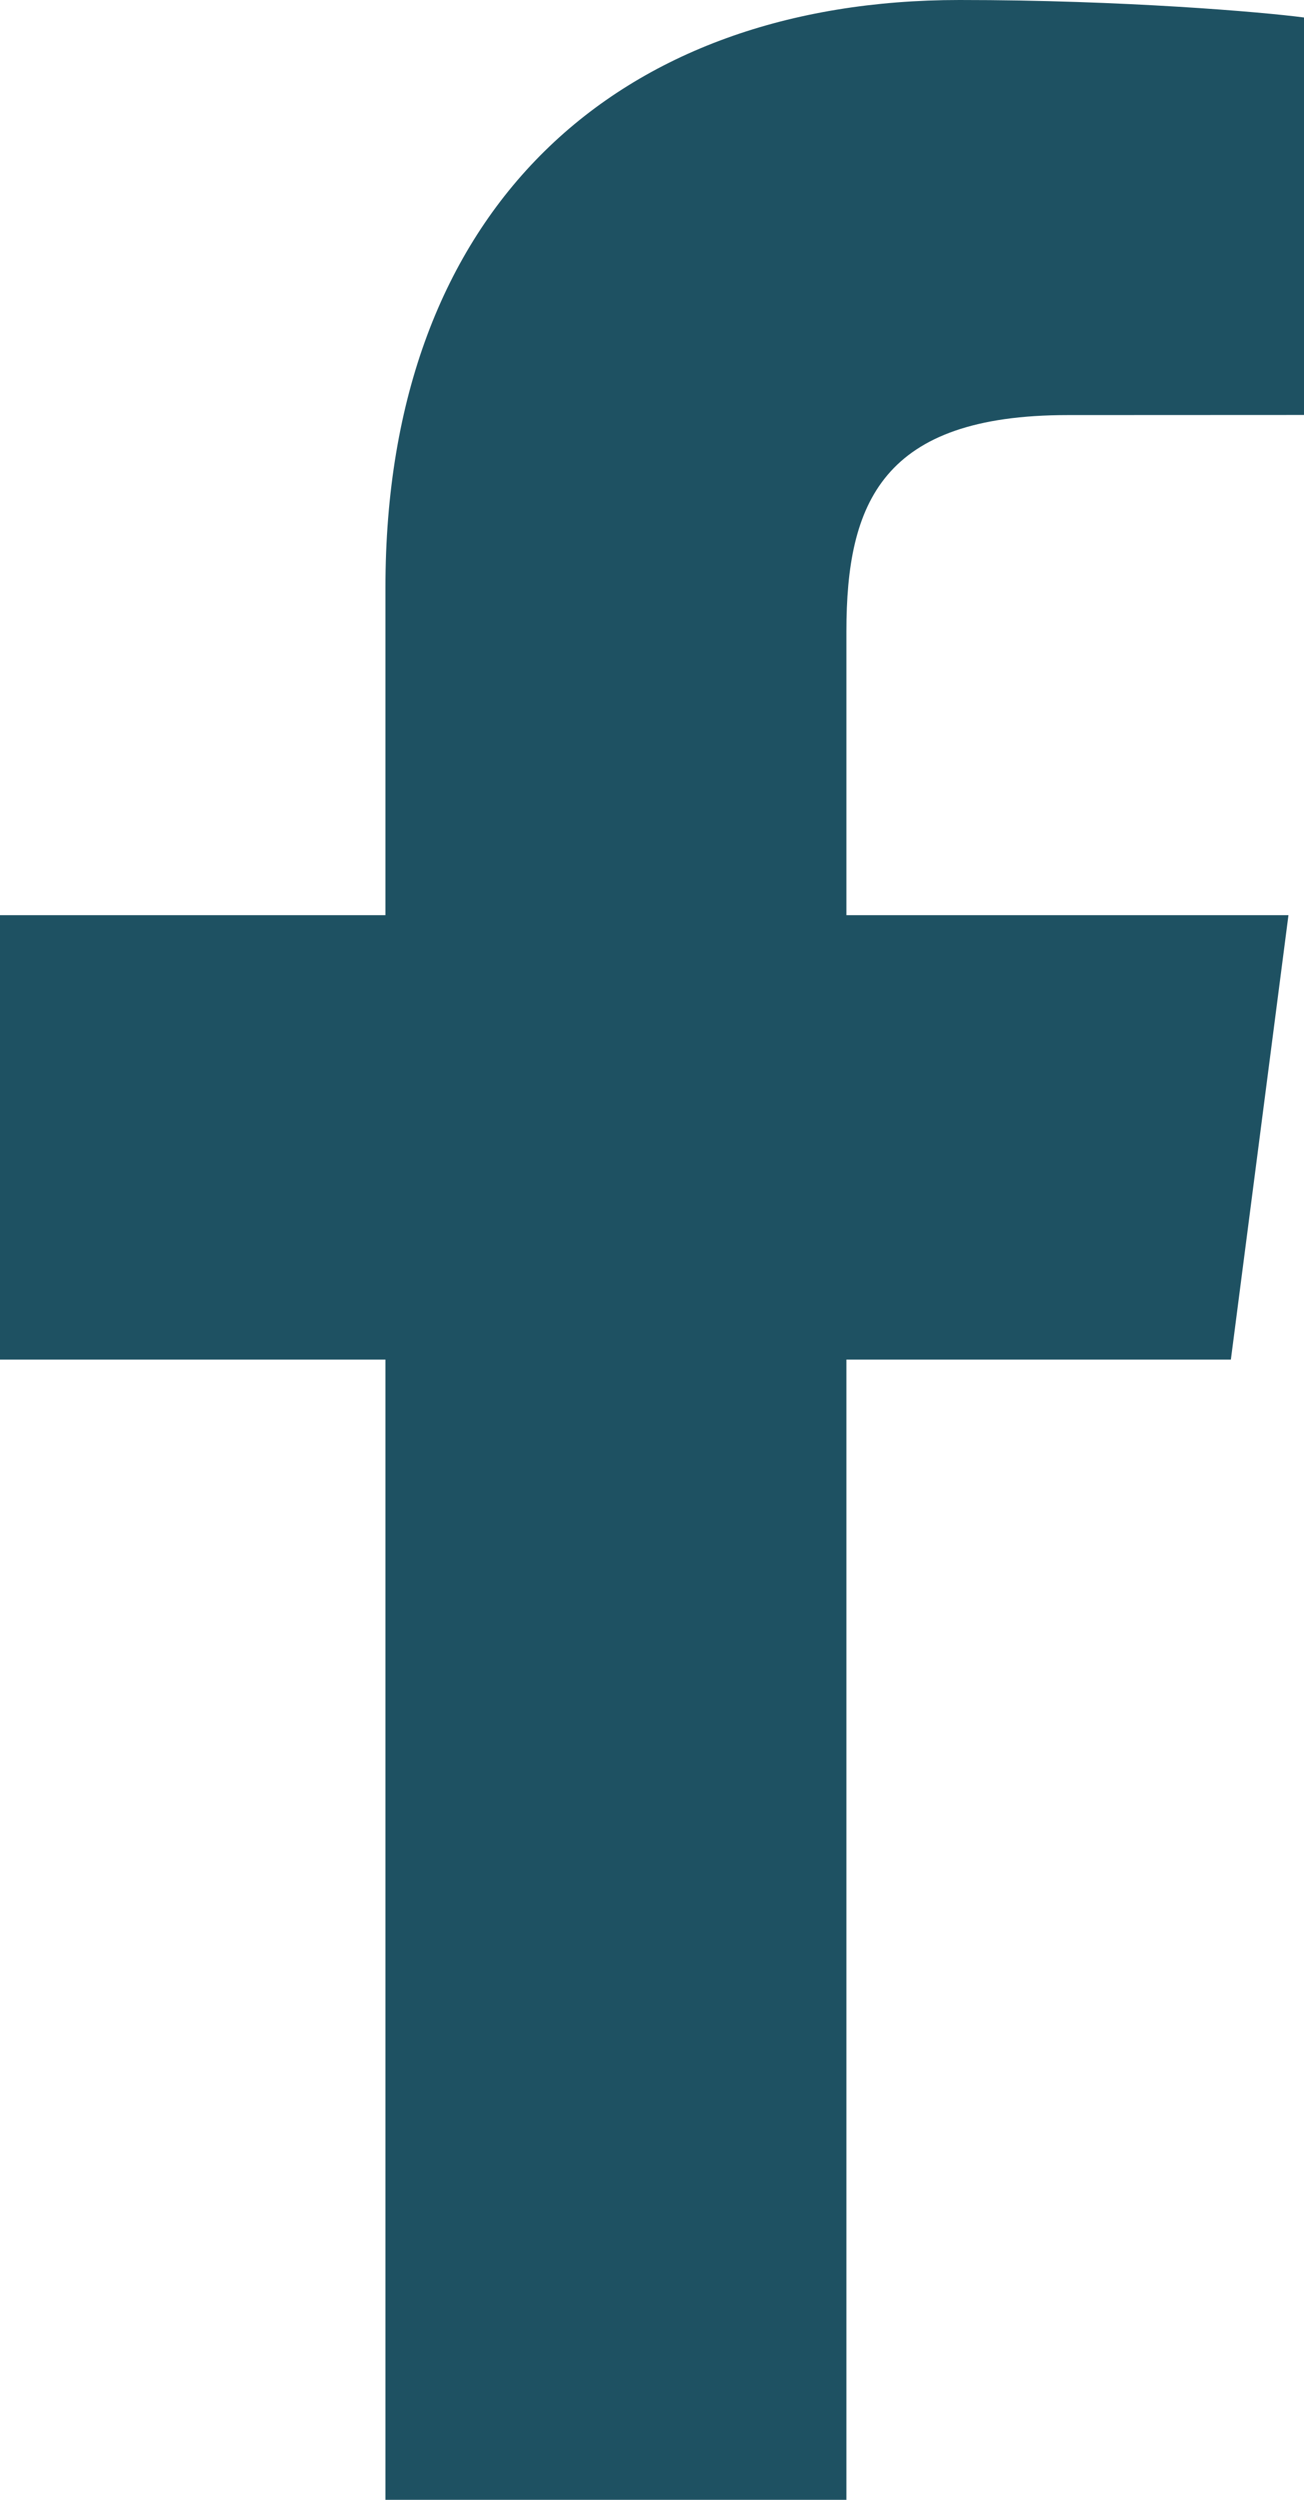
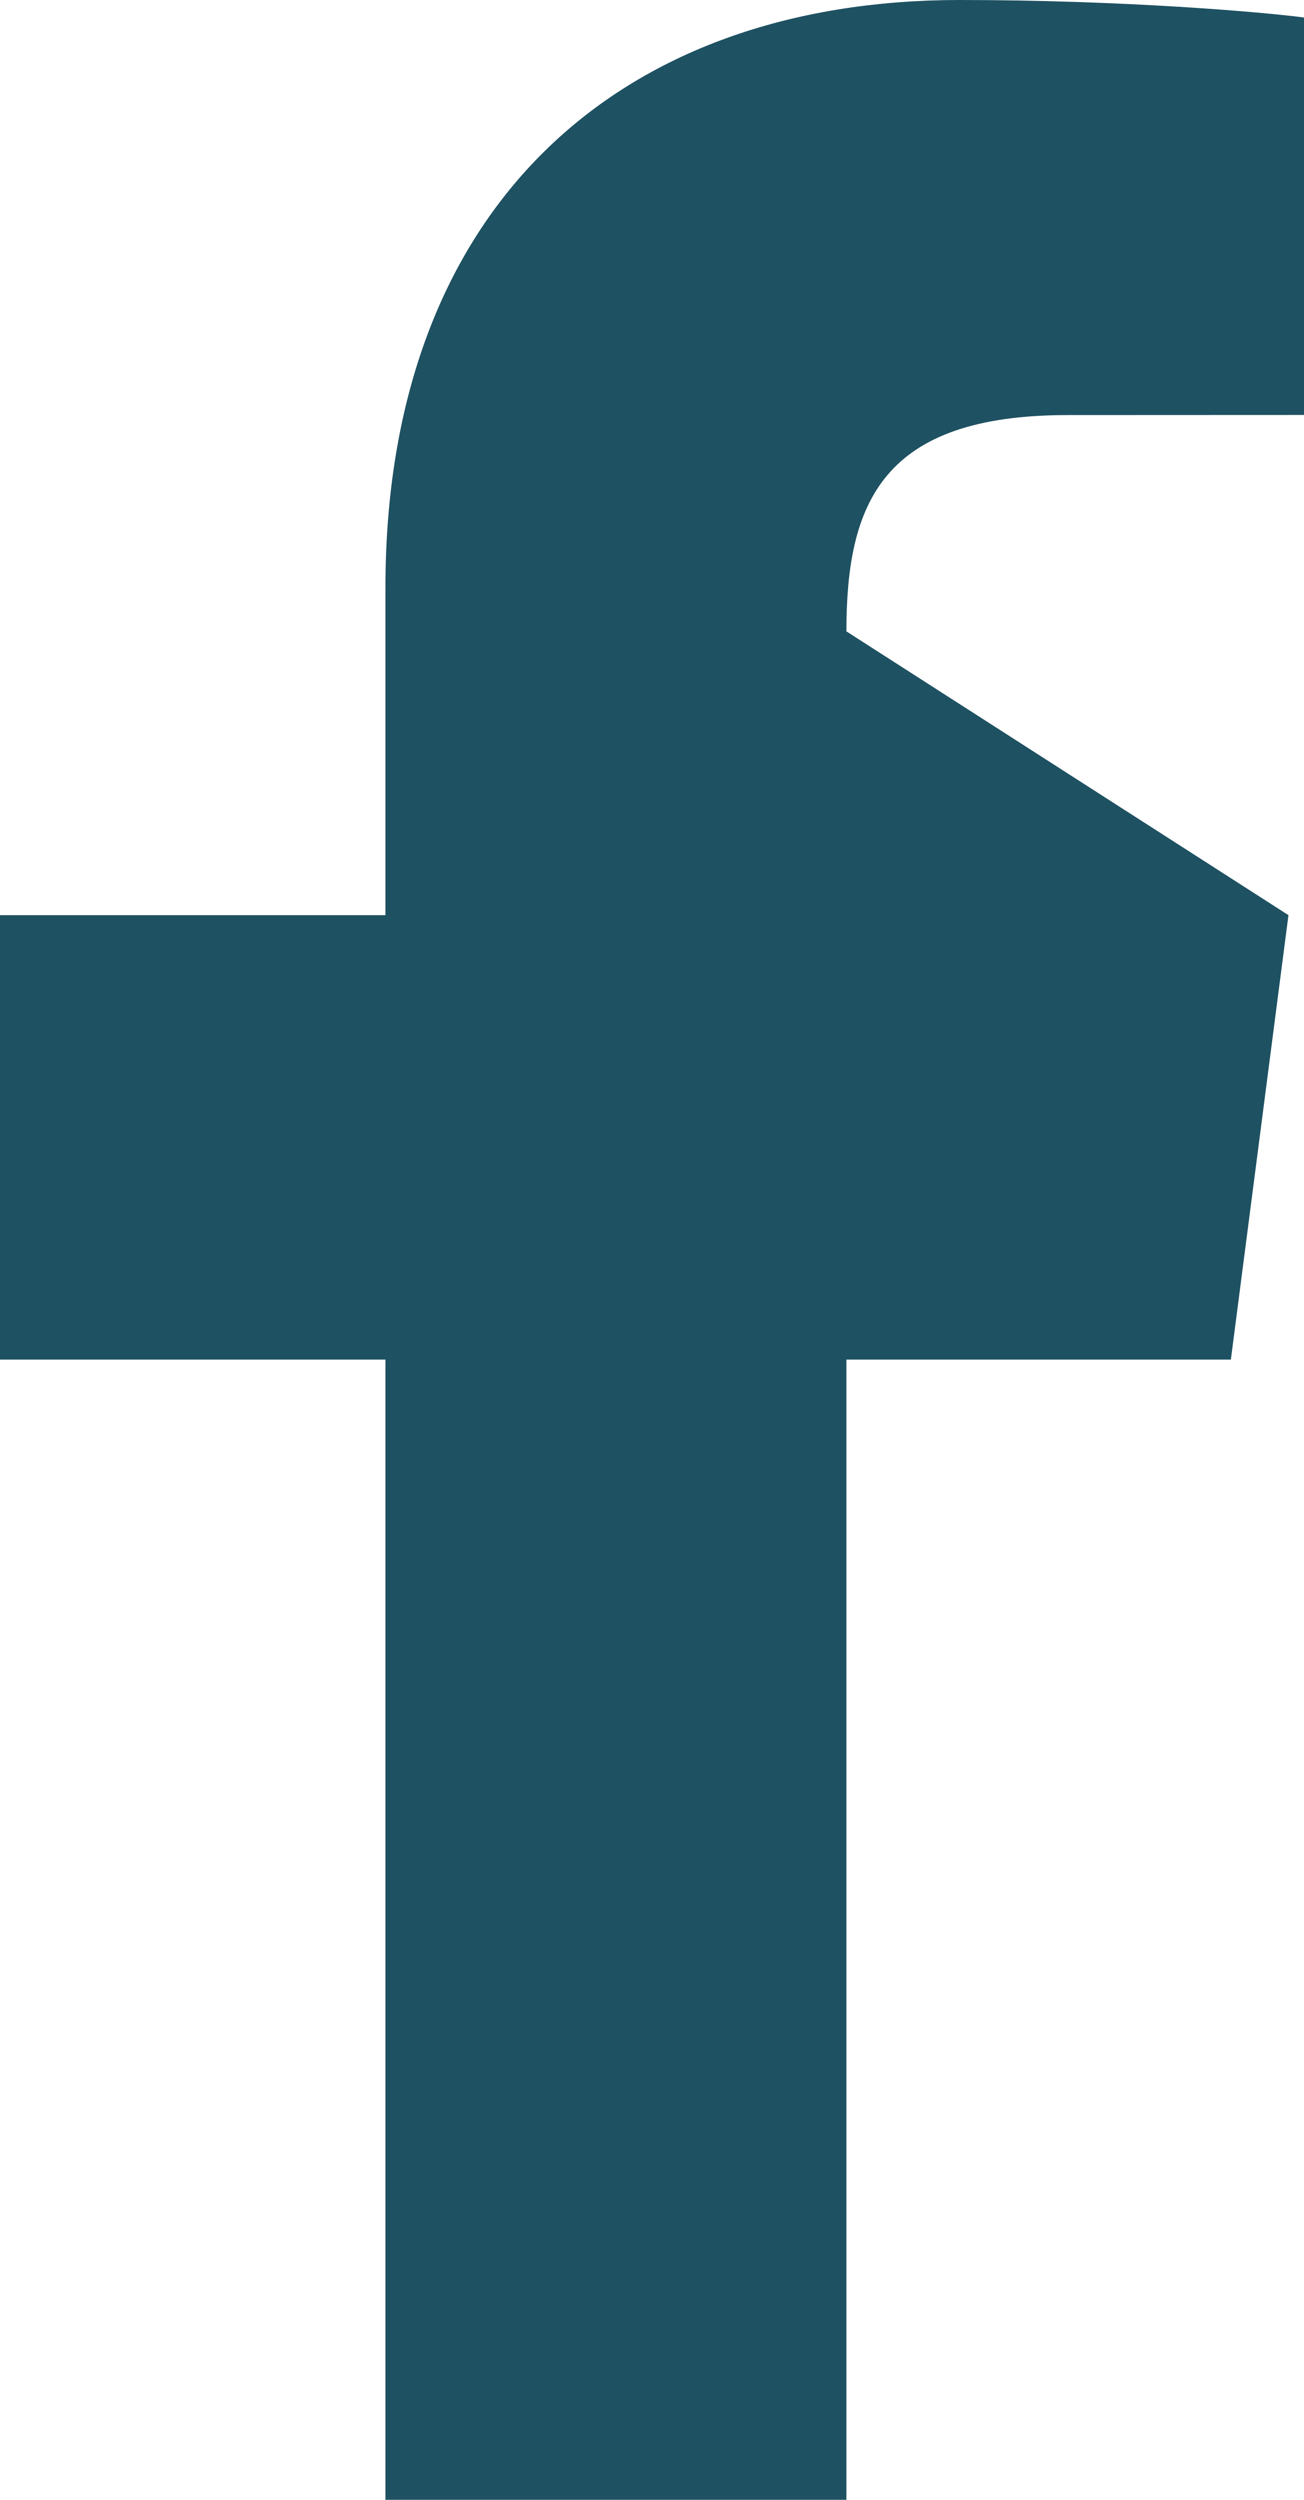
<svg xmlns="http://www.w3.org/2000/svg" width="12px" height="23px" viewBox="0 0 12 23" version="1.1">
  <title>C5CF19EF-1F87-4321-8C32-8A831A55320F</title>
  <g id="Sprint-1-Templates" stroke="none" stroke-width="1" fill="none" fill-rule="evenodd">
    <g id="Template/Login" transform="translate(-50, -962)" fill="#1E5162" fill-rule="nonzero">
      <g id="Footer/Desktop" transform="translate(0, 933)">
        <g id="Social" transform="translate(50, 28)">
-           <path d="M3.547,24 L3.547,13.509 L0,13.509 L0,9.42 L3.547,9.42 L3.547,6.405 C3.547,2.905 5.694,1 8.83,1 C10.333,1 11.624,1.111 12,1.161 L12,4.818 L9.825,4.819 C8.119,4.819 7.789,5.626 7.789,6.809 L7.789,9.42 L11.857,9.42 L11.327,13.509 L7.789,13.509 L7.789,24 L3.547,24 Z" id="FB" />
+           <path d="M3.547,24 L3.547,13.509 L0,13.509 L0,9.42 L3.547,9.42 L3.547,6.405 C3.547,2.905 5.694,1 8.83,1 C10.333,1 11.624,1.111 12,1.161 L12,4.818 L9.825,4.819 C8.119,4.819 7.789,5.626 7.789,6.809 L11.857,9.42 L11.327,13.509 L7.789,13.509 L7.789,24 L3.547,24 Z" id="FB" />
        </g>
      </g>
    </g>
  </g>
</svg>